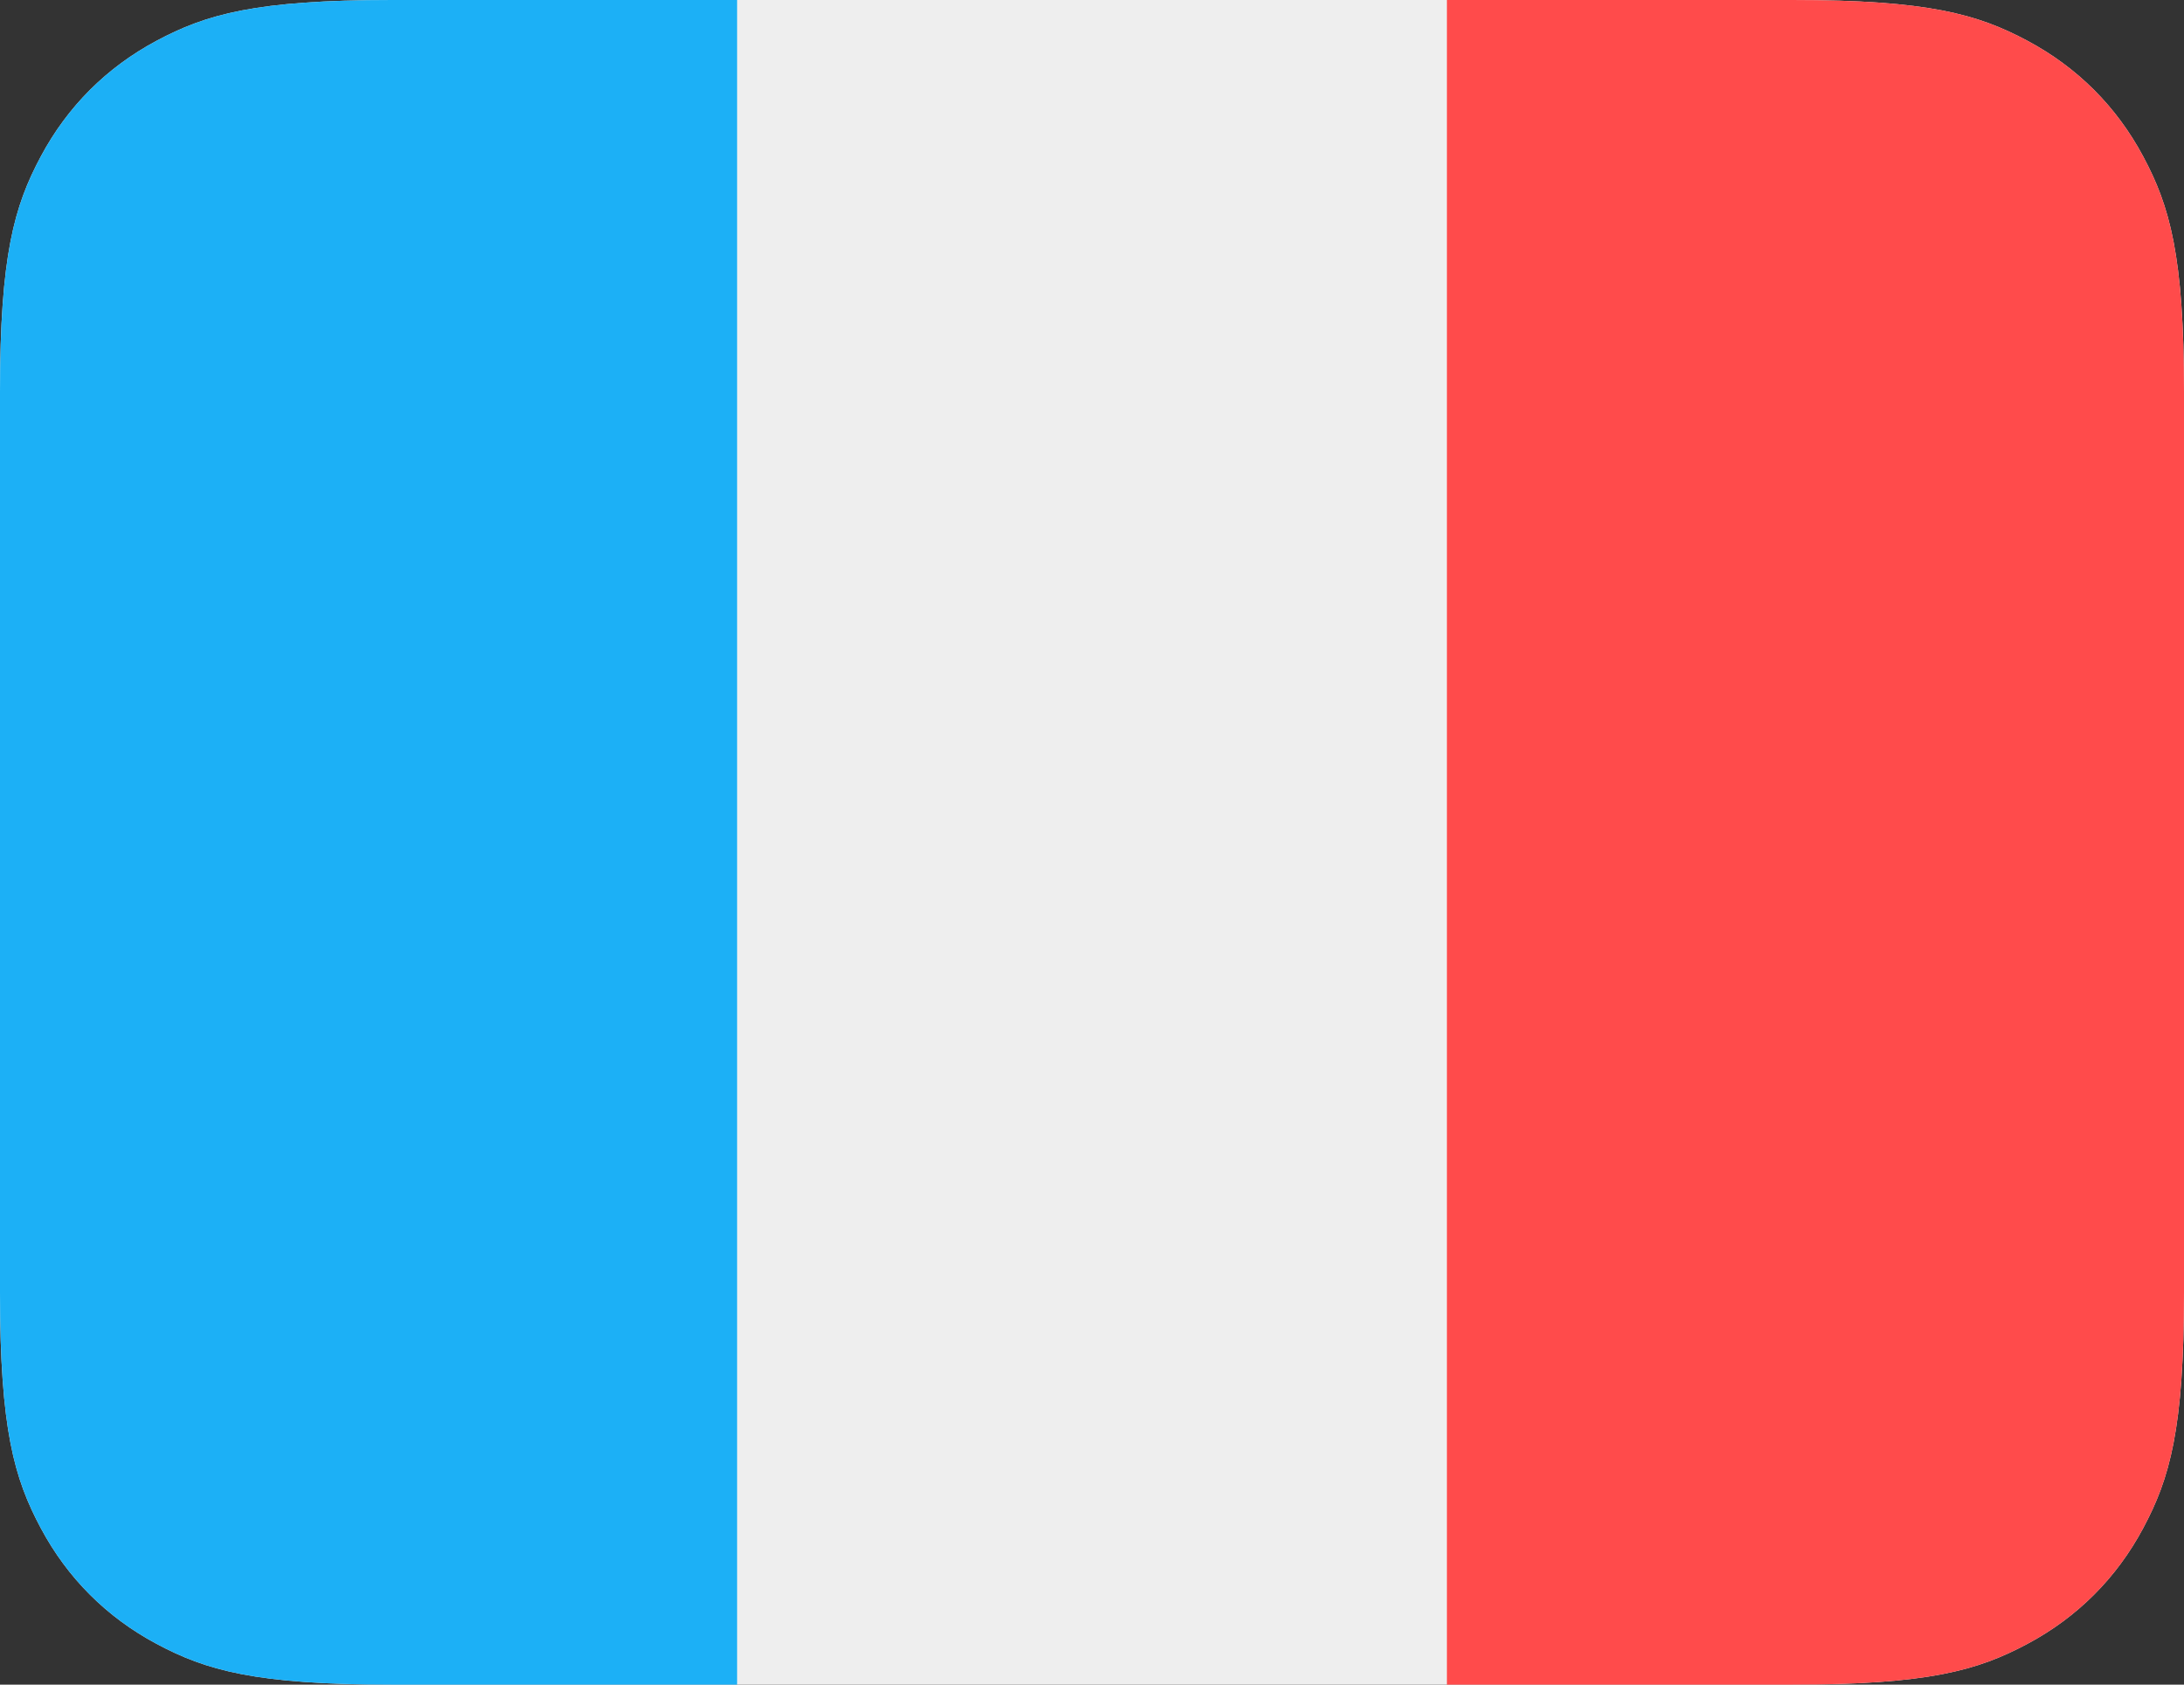
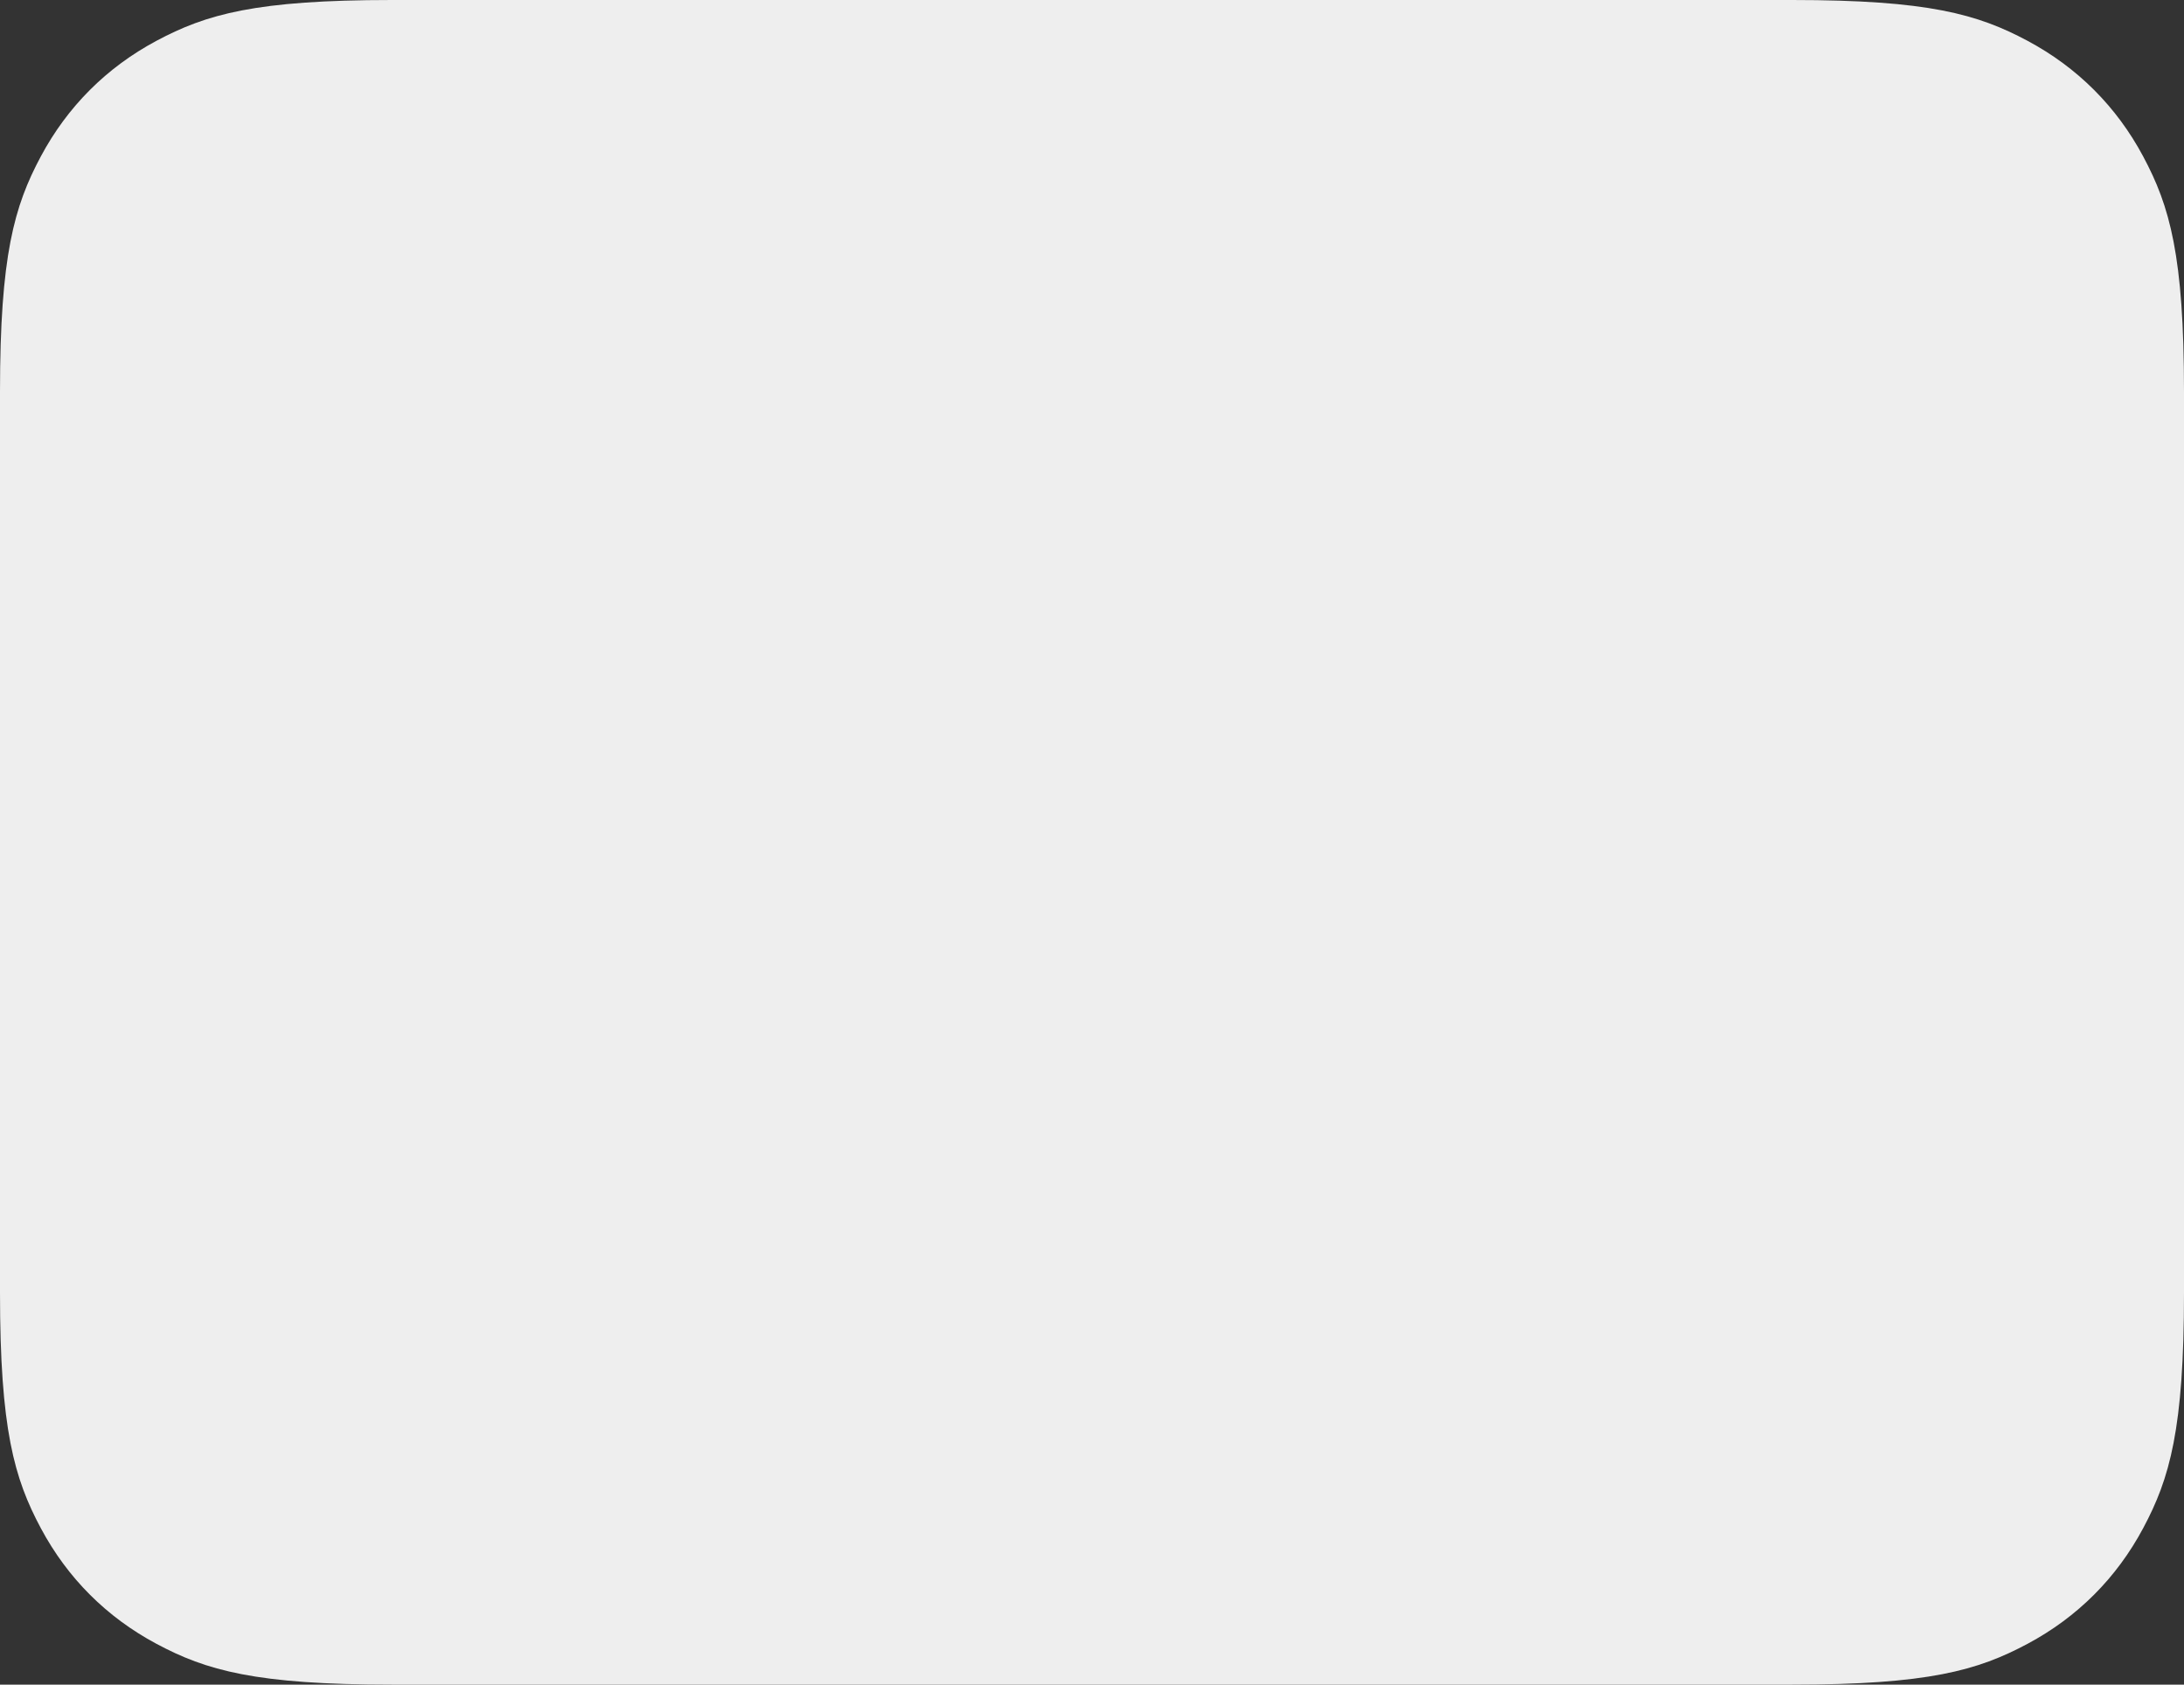
<svg xmlns="http://www.w3.org/2000/svg" width="70" height="54" viewBox="0 0 70 54" fill="none">
  <rect x="0" y="0" width="70" height="54" fill="#333333" stroke="none" />
  <path d="M12.563 0H57.437C61.805 0 63.389 0.455 64.987 1.309C66.584 2.163 67.837 3.416 68.691 5.013C69.545 6.61 70 8.195 70 12.563V41.437C70 45.805 69.545 47.389 68.691 48.986C67.837 50.584 66.584 51.837 64.987 52.691C63.389 53.545 61.805 54 57.437 54H12.563C8.195 54 6.61 53.545 5.013 52.691C3.416 51.837 2.163 50.584 1.309 48.986C0.455 47.389 0 45.805 0 41.437V12.563C0 8.195 0.455 6.61 1.309 5.013C2.163 3.416 3.416 2.163 5.013 1.309C6.61 0.455 8.195 0 12.563 0Z" fill="#EEEEEE" />
-   <path d="M23.625 0V54H12.563C8.195 54 6.61 53.545 5.013 52.691C3.416 51.837 2.163 50.584 1.309 48.986C0.455 47.389 0 45.805 0 41.437V12.563C0 8.195 0.455 6.61 1.309 5.013C2.163 3.416 3.416 2.163 5.013 1.309C6.61 0.455 8.195 0 12.563 0H23.625Z" fill="#1CB0F6" />
-   <path d="M46.375 0H57.437C61.805 0 63.389 0.455 64.987 1.309C66.584 2.163 67.837 3.416 68.691 5.013C69.545 6.61 70 8.195 70 12.563V41.437C70 45.805 69.545 47.389 68.691 48.986C67.837 50.584 66.584 51.837 64.987 52.691C63.389 53.545 61.805 54 57.437 54H46.375V0Z" fill="#FF4B4B" />
</svg>